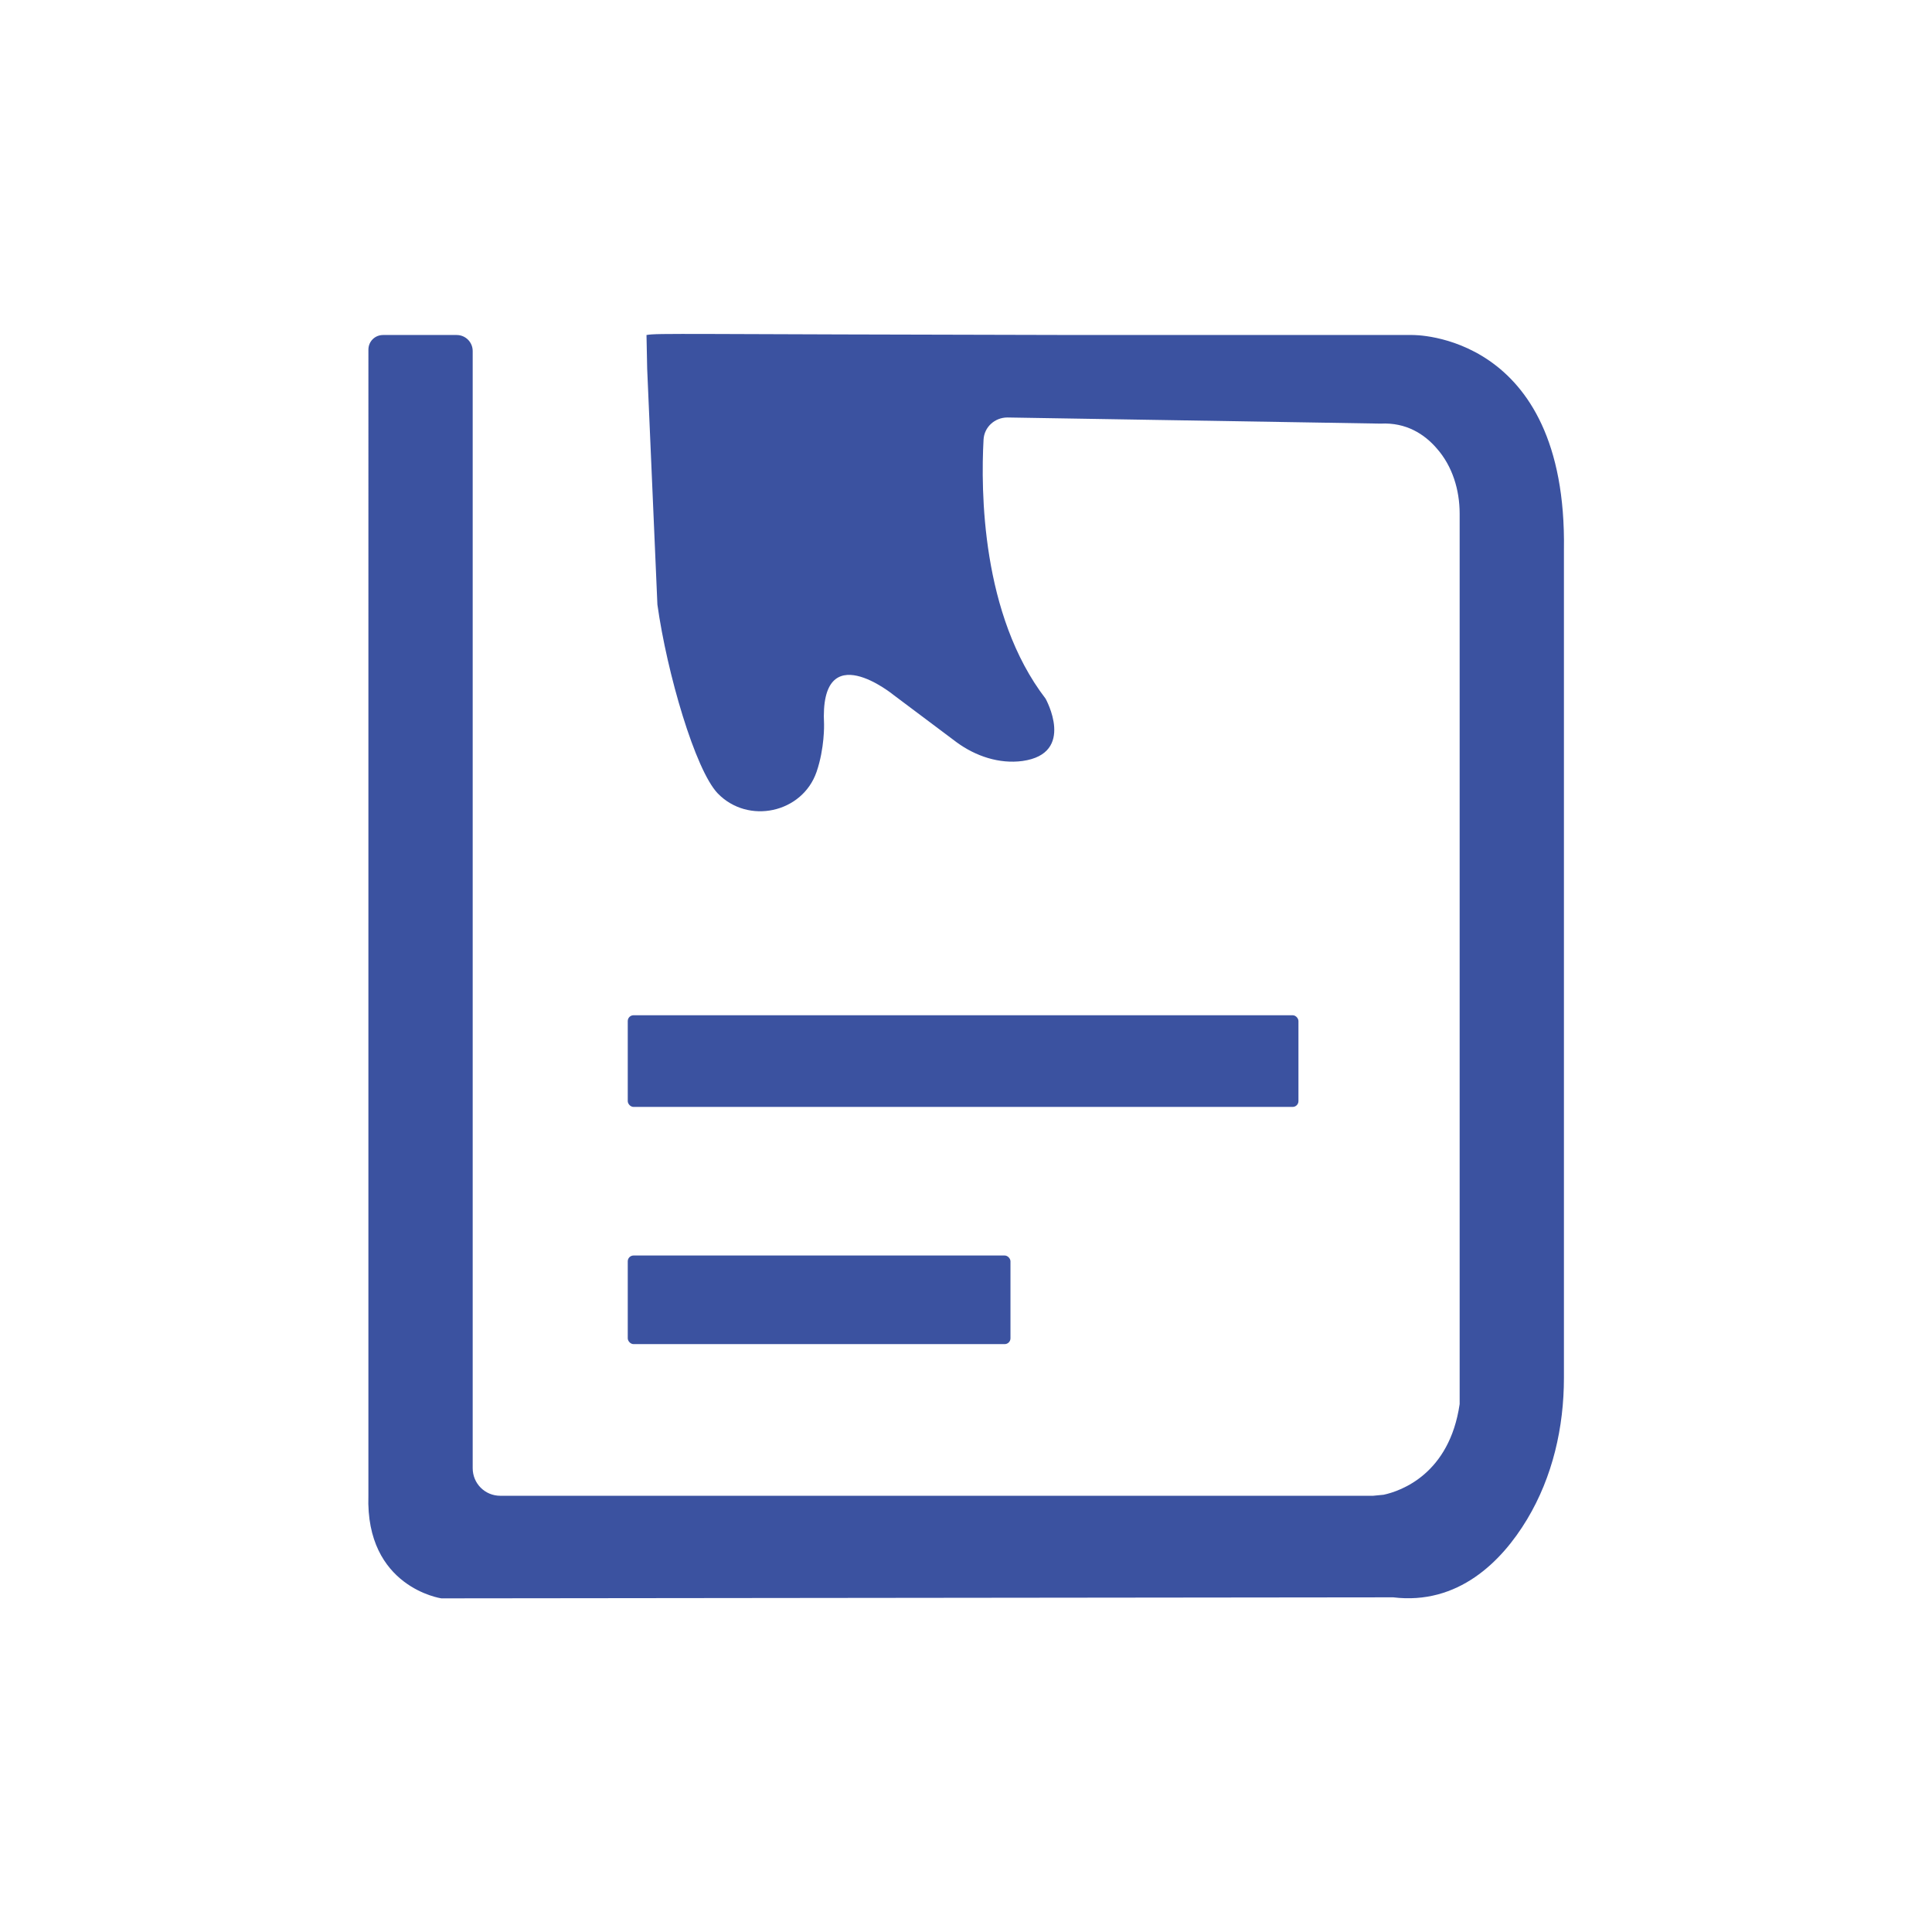
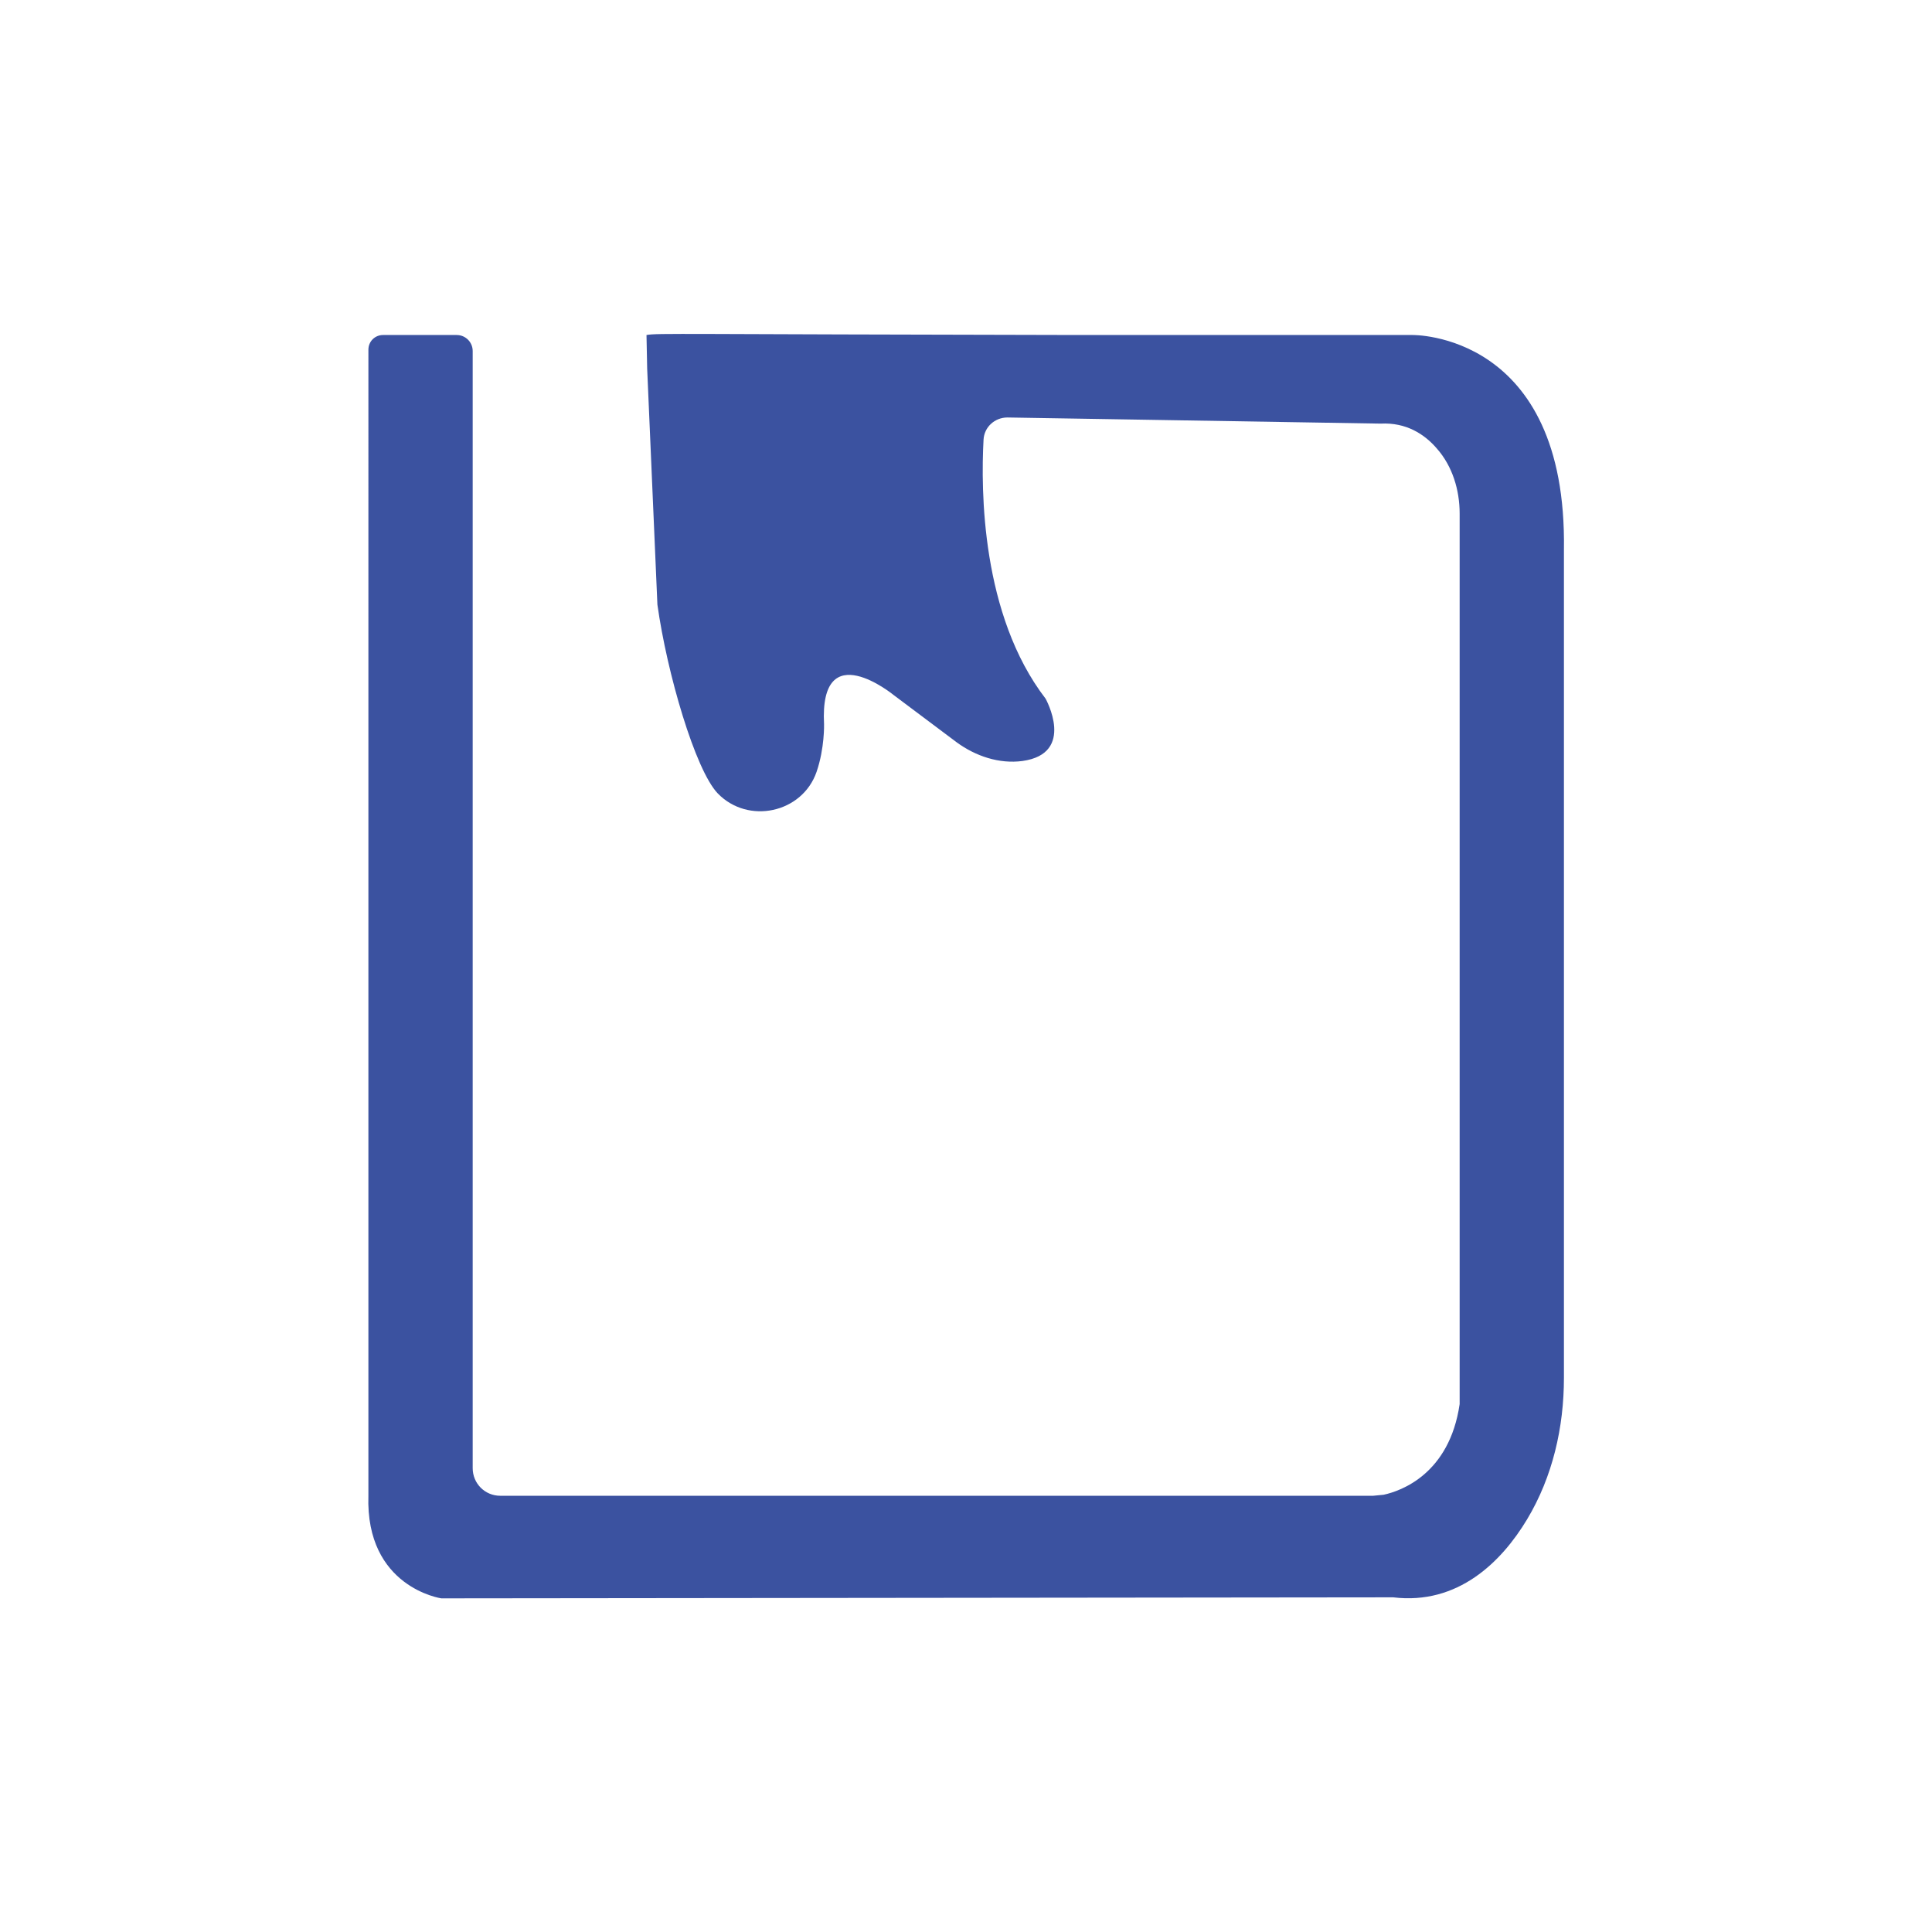
<svg xmlns="http://www.w3.org/2000/svg" id="Laag_1" viewBox="0 0 56.69 56.69">
  <defs>
    <style>.cls-1{fill:#3b52a0;stroke-width:0px;}</style>
  </defs>
  <path class="cls-1" d="M11.24,9.83h2.16c.26,0,.47.21.47.47v32.78c0,.45.36.81.81.81h25.61l.31-.03c.51-.11,1.93-.61,2.23-2.66V15.07c0-.69-.21-1.39-.67-1.91-.36-.42-.9-.77-1.65-.73l-10.95-.18c-.37,0-.68.28-.7.65-.08,1.48-.07,5.14,1.82,7.6,0,0,.9,1.61-.68,1.83-.68.09-1.37-.14-1.93-.55l-1.84-1.38s-2.19-1.8-2.05.85c0,0,.02.7-.22,1.4-.42,1.21-2.01,1.55-2.9.63-.66-.69-1.49-3.53-1.77-5.54,0,0-.3-6.92-.3-6.92l-.02-.99c.35-.06.84-.02,12.63,0h9.84s4.55-.09,4.45,6.31v24.29c0,1.45-.33,2.9-1.08,4.15s-2.03,2.52-3.93,2.29l-27.93.03s-2.23-.32-2.14-3.02V10.26c0-.24.19-.43.43-.43Z" />
-   <rect class="cls-1" x="18.42" y="29.79" width="19.68" height="2.69" rx=".17" ry=".17" />
-   <rect class="cls-1" x="18.42" y="36.84" width="11.23" height="2.6" rx=".17" ry=".17" />
</svg>